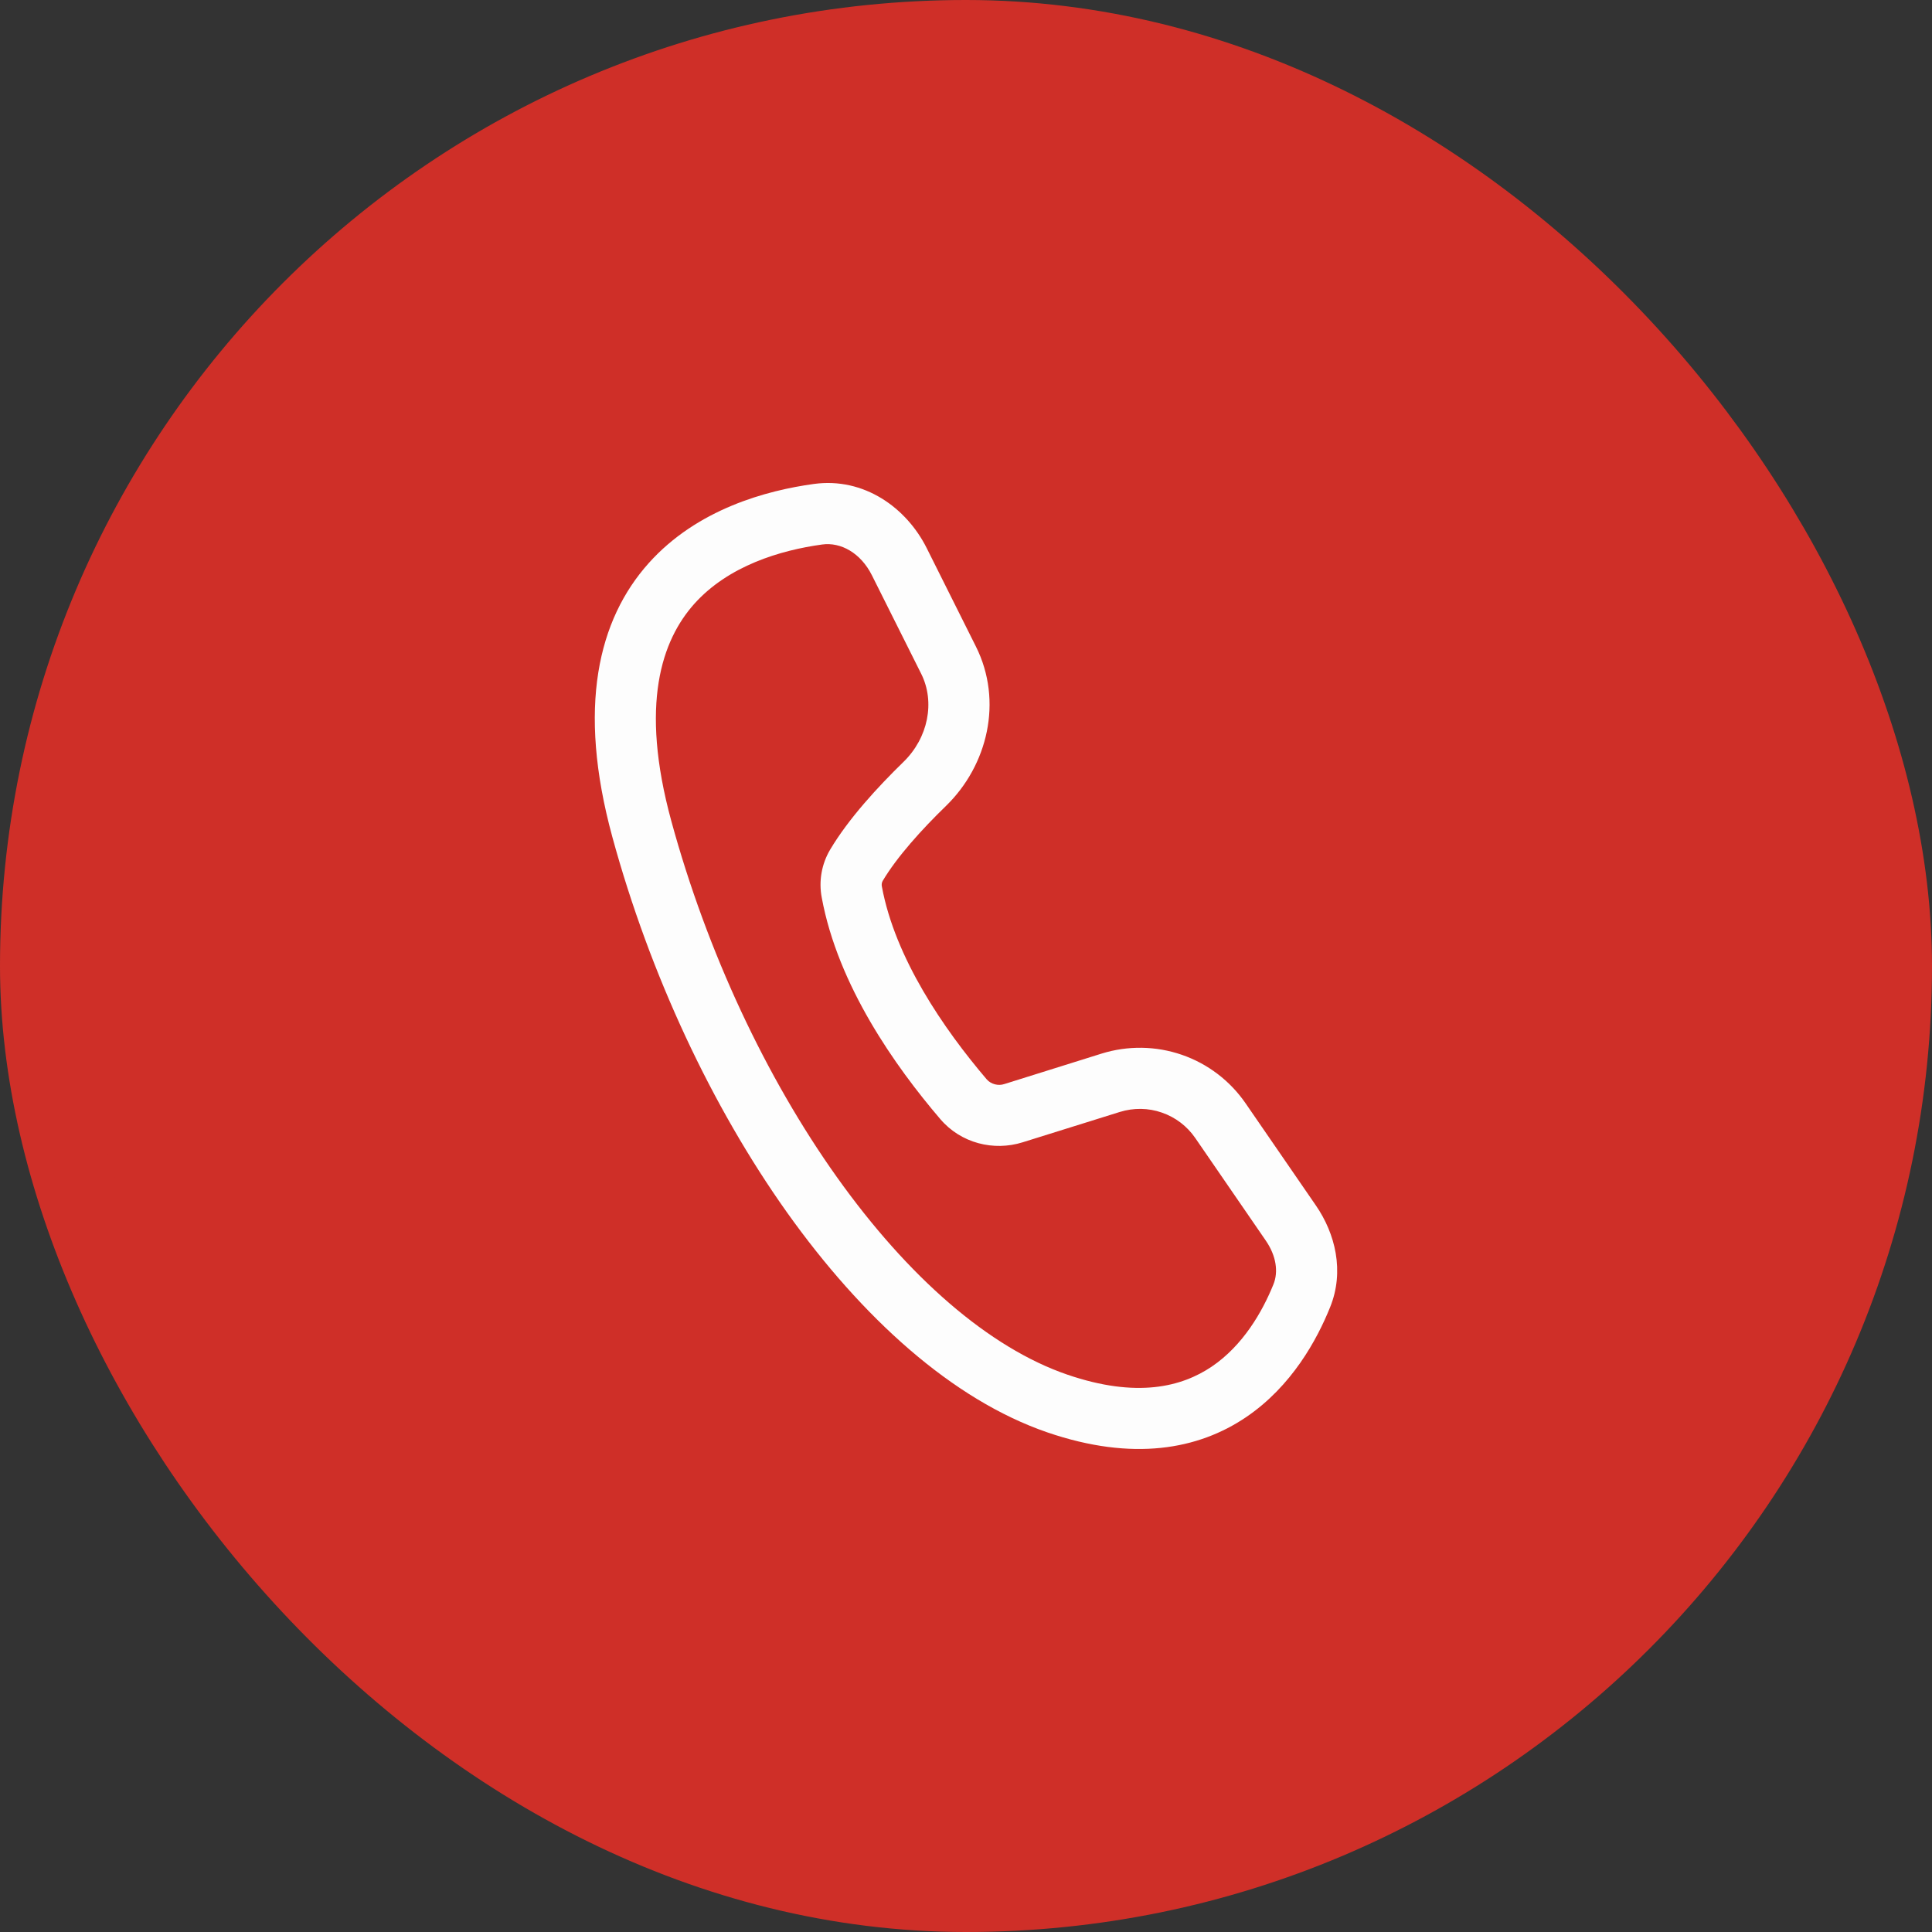
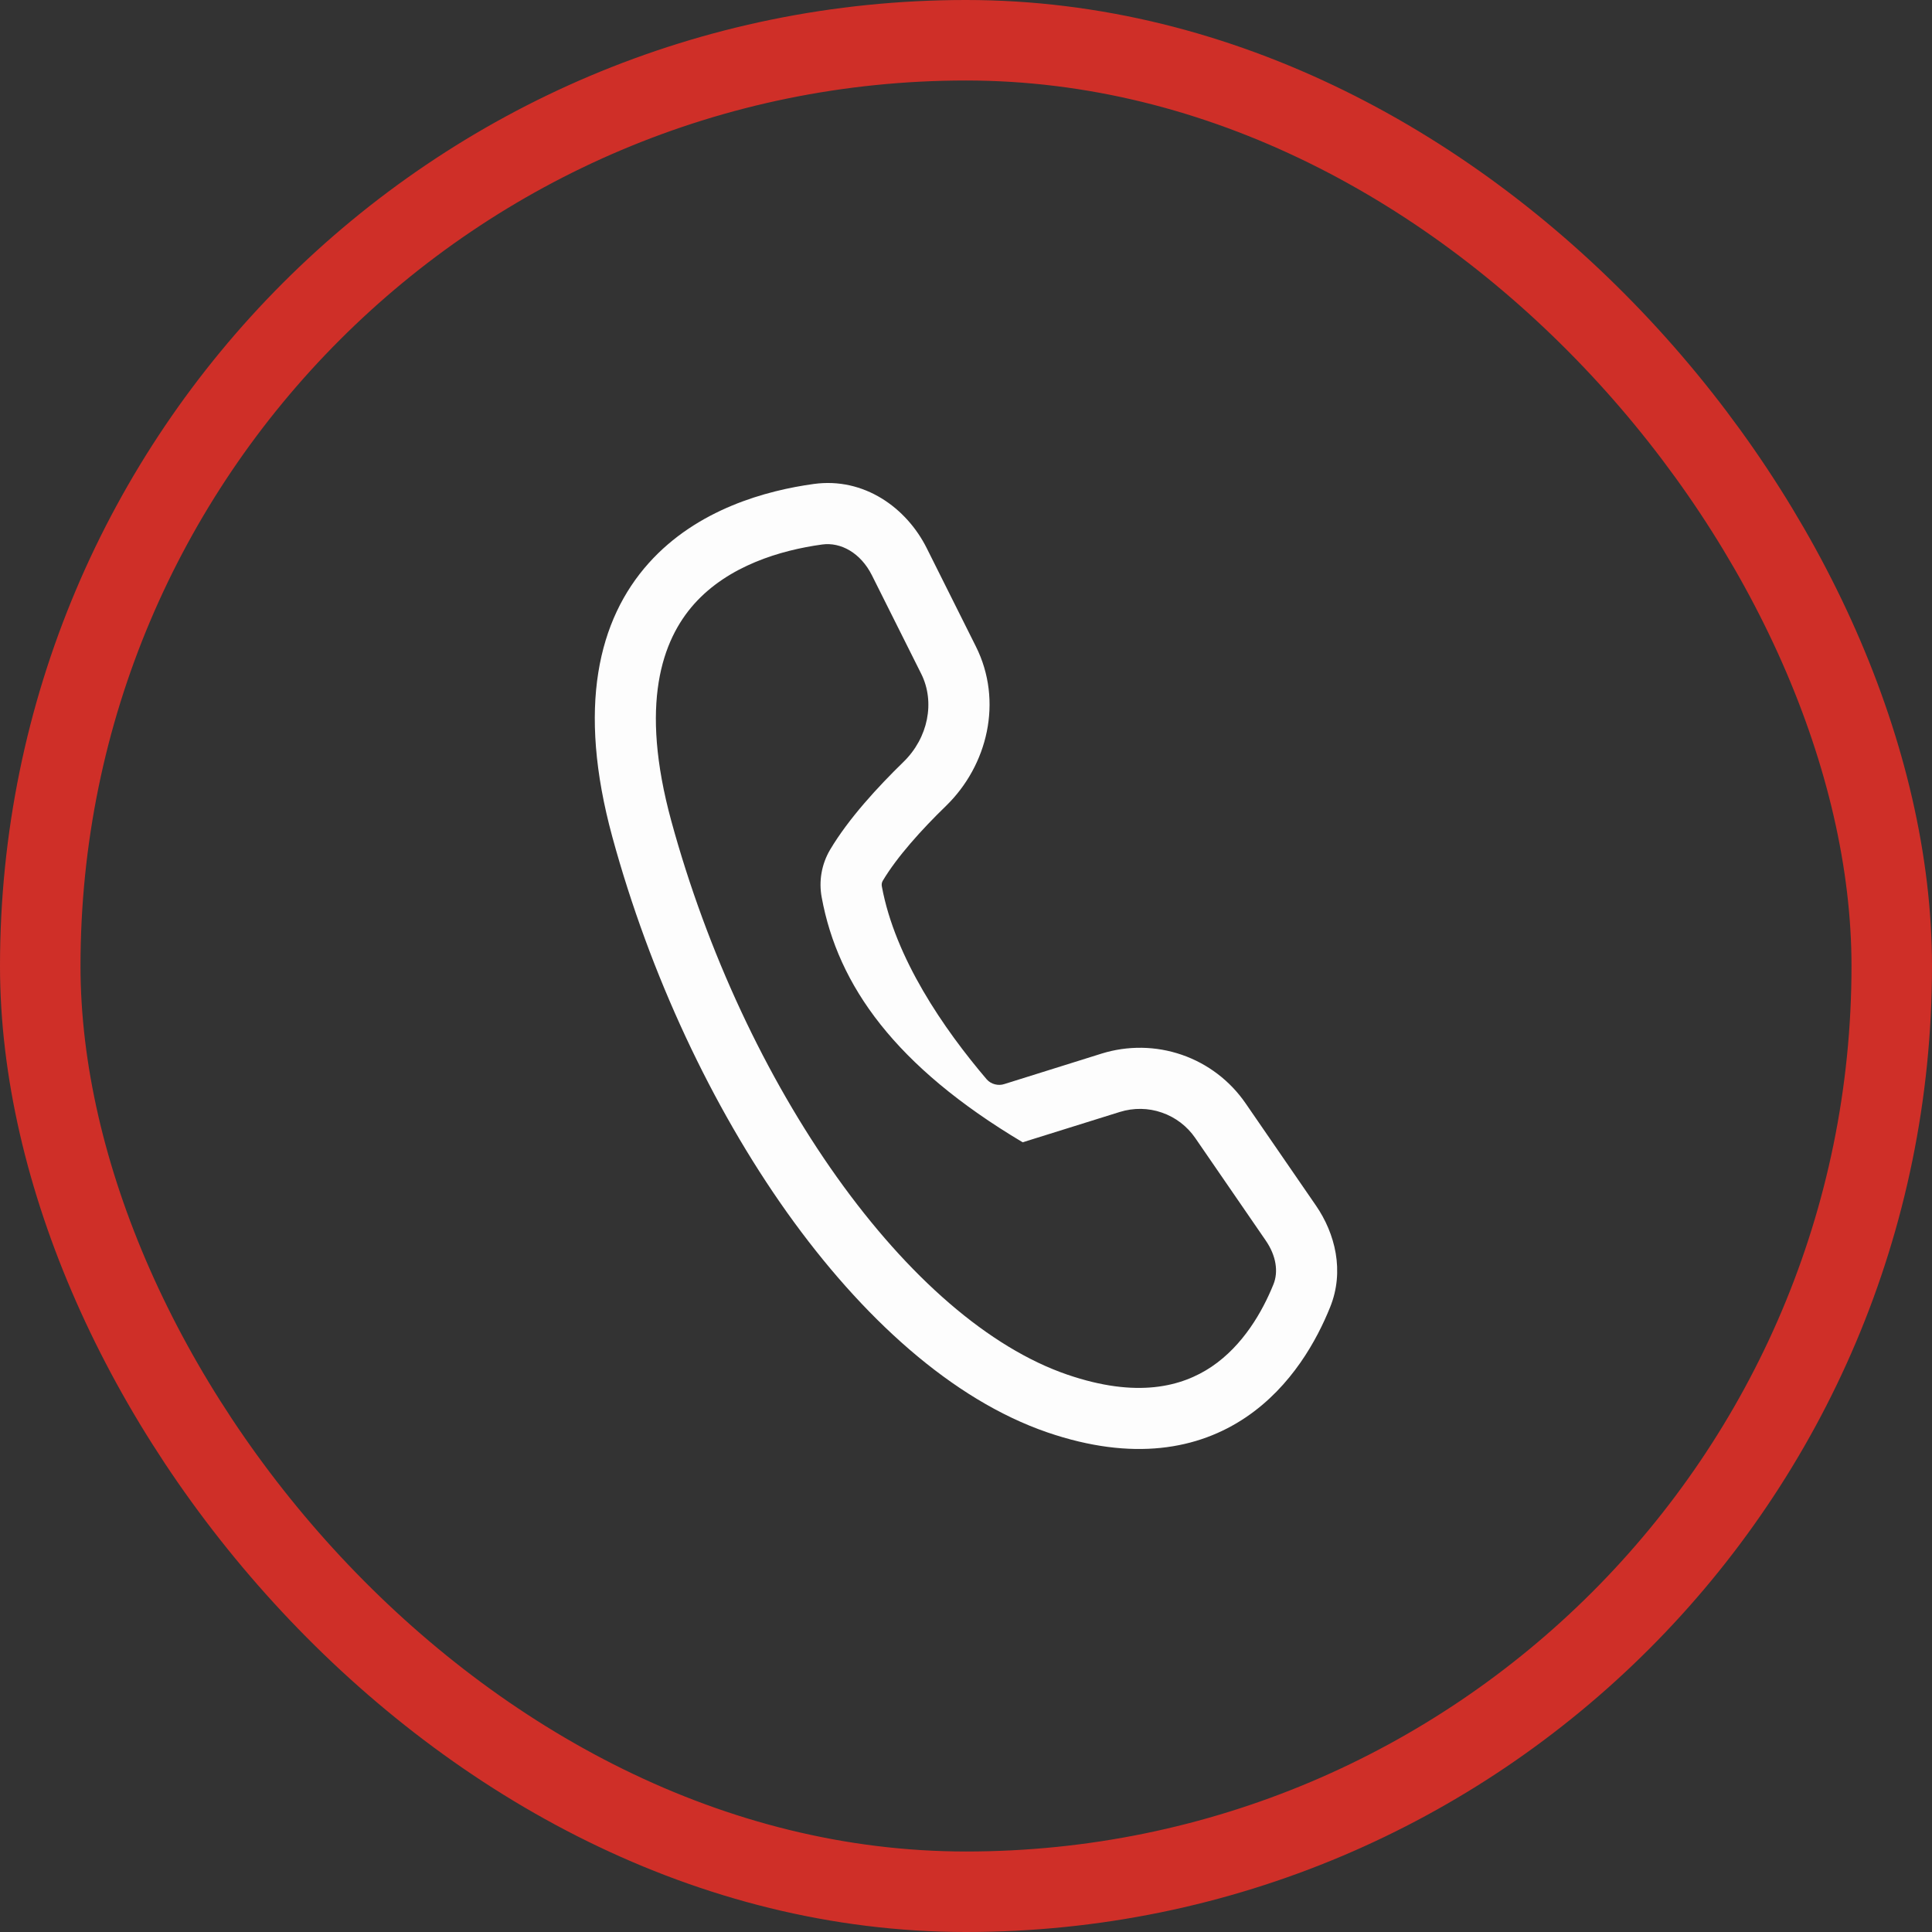
<svg xmlns="http://www.w3.org/2000/svg" width="24" height="24" viewBox="0 0 24 24" fill="none">
  <rect x="0" y="0" width="24" height="24" fill="#333333" stroke="none" />
-   <rect x="0.5" y="0.5" width="23" height="23" rx="11.5" fill="#CF2F28" />
  <rect x="0.5" y="0.5" width="23" height="23" rx="11.5" stroke="#CF2F28" />
-   <path d="M10.109 6.012C10.735 5.926 11.261 6.309 11.511 6.807L12.123 8.031C12.463 8.711 12.268 9.508 11.753 10.01C11.448 10.306 11.143 10.644 10.965 10.943C10.953 10.964 10.95 10.989 10.955 11.013C11.119 11.901 11.721 12.779 12.258 13.409C12.285 13.439 12.32 13.46 12.36 13.47C12.399 13.48 12.44 13.479 12.478 13.466L13.685 13.088C14.01 12.987 14.359 12.992 14.681 13.103C15.003 13.214 15.281 13.426 15.474 13.707L16.348 14.977C16.585 15.322 16.705 15.79 16.523 16.239C16.361 16.641 16.047 17.221 15.477 17.606C14.885 18.006 14.073 18.157 13.012 17.794C11.826 17.387 10.706 16.366 9.777 15.062C8.843 13.748 8.074 12.108 7.607 10.398C7.166 8.783 7.432 7.696 8.058 6.996C8.662 6.321 9.528 6.092 10.109 6.012ZM10.831 7.146C10.692 6.869 10.445 6.732 10.213 6.764C9.696 6.835 9.049 7.027 8.624 7.502C8.222 7.953 7.943 8.746 8.339 10.198C8.784 11.828 9.516 13.386 10.395 14.621C11.28 15.864 12.285 16.742 13.258 17.076C14.125 17.373 14.682 17.226 15.052 16.977C15.442 16.713 15.682 16.294 15.819 15.955C15.882 15.8 15.855 15.6 15.722 15.408L14.848 14.137C14.747 13.99 14.602 13.879 14.433 13.821C14.265 13.762 14.082 13.76 13.911 13.813L12.704 14.19C12.344 14.303 11.937 14.202 11.681 13.902C11.121 13.247 10.409 12.242 10.208 11.15C10.169 10.946 10.206 10.734 10.312 10.555C10.542 10.168 10.907 9.773 11.222 9.466C11.531 9.166 11.618 8.72 11.444 8.371L10.831 7.146Z" fill="#FDFDFD" />
+   <path d="M10.109 6.012C10.735 5.926 11.261 6.309 11.511 6.807L12.123 8.031C12.463 8.711 12.268 9.508 11.753 10.01C11.448 10.306 11.143 10.644 10.965 10.943C10.953 10.964 10.95 10.989 10.955 11.013C11.119 11.901 11.721 12.779 12.258 13.409C12.285 13.439 12.32 13.46 12.36 13.47C12.399 13.48 12.44 13.479 12.478 13.466L13.685 13.088C14.01 12.987 14.359 12.992 14.681 13.103C15.003 13.214 15.281 13.426 15.474 13.707L16.348 14.977C16.585 15.322 16.705 15.79 16.523 16.239C16.361 16.641 16.047 17.221 15.477 17.606C14.885 18.006 14.073 18.157 13.012 17.794C11.826 17.387 10.706 16.366 9.777 15.062C8.843 13.748 8.074 12.108 7.607 10.398C7.166 8.783 7.432 7.696 8.058 6.996C8.662 6.321 9.528 6.092 10.109 6.012ZM10.831 7.146C10.692 6.869 10.445 6.732 10.213 6.764C9.696 6.835 9.049 7.027 8.624 7.502C8.222 7.953 7.943 8.746 8.339 10.198C8.784 11.828 9.516 13.386 10.395 14.621C11.28 15.864 12.285 16.742 13.258 17.076C14.125 17.373 14.682 17.226 15.052 16.977C15.442 16.713 15.682 16.294 15.819 15.955C15.882 15.8 15.855 15.6 15.722 15.408L14.848 14.137C14.747 13.99 14.602 13.879 14.433 13.821C14.265 13.762 14.082 13.76 13.911 13.813L12.704 14.19C11.121 13.247 10.409 12.242 10.208 11.15C10.169 10.946 10.206 10.734 10.312 10.555C10.542 10.168 10.907 9.773 11.222 9.466C11.531 9.166 11.618 8.72 11.444 8.371L10.831 7.146Z" fill="#FDFDFD" />
</svg>